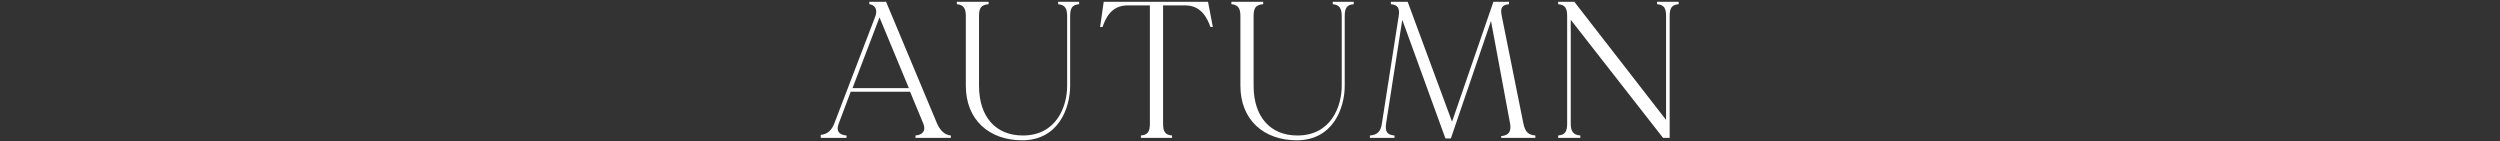
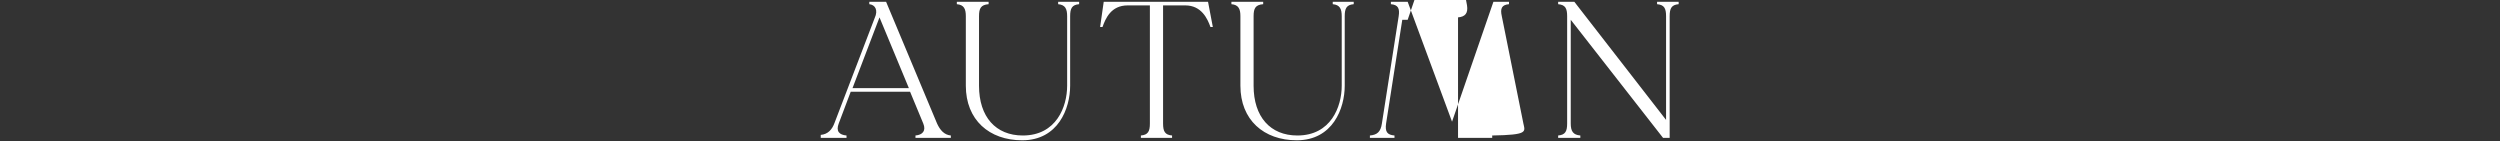
<svg xmlns="http://www.w3.org/2000/svg" version="1.1" id="レイヤー_1" x="0px" y="0px" viewBox="0 0 417 23.6" style="enable-background:new 0 0 417 23.6;" xml:space="preserve">
  <rect x="0" y="0" width="417" height="23.6" fill="#333333" stroke="none" />
  <style type="text/css">
	.st0{fill:#FFFFFF;}
</style>
  <g>
-     <path class="st0" d="M276.4,0.3v0.4c1.2,0.1,1.5,0.7,1.5,2V20L262.6,0.3h-2.7v0.4c1.2,0.1,1.5,0.7,1.5,2v17.9c0,1.3-0.3,1.9-1.5,2   V23h3.7v-0.4c-1.2-0.1-1.6-0.7-1.6-2V3.3L277.4,23h1.1V2.7c0-1.3,0.3-1.9,1.5-2V0.3H276.4z M254.1,20.6l-3.6-17.9   c-0.3-1.3,0-1.9,1.2-2V0.3h-2.6l-6.9,20l-7.4-20H232v0.4c1.2,0.1,1.5,0.7,1.3,2l-2.8,17.9c-0.2,1.4-0.8,1.9-2,2V23h4.1v-0.4   c-1.2-0.1-1.6-0.6-1.4-2l2.7-17.3l7.2,19.8h0.9l6.7-19.6l3.2,17.2c0.2,1.3-0.3,1.9-1.5,2V23h5.7v-0.4   C254.9,22.5,254.4,22,254.1,20.6 M222.3,0.3v0.4c1.2,0.1,1.5,0.8,1.5,2v11.6c0,3.5-1.8,8.3-7.4,8.3c-4.5,0-7.3-3.1-7.3-8.3V2.7   c0-1.3,0.3-1.9,1.6-2V0.3h-5.3v0.4c1.2,0.1,1.5,0.8,1.5,2v11.6c0,5.7,3.9,9.1,9.4,9.1c6,0,8-5.3,8-9.1V2.7c0-1.3,0.3-1.9,1.5-2V0.3   H222.3z M201.5,0.3h-17.4l-0.6,4.2h0.4c0.5-1.4,1.4-3.6,4.2-3.6h3.7v19.7c0,1.3-0.3,1.9-1.5,2V23h5.2v-0.4c-1.2-0.1-1.5-0.7-1.5-2   V0.9h3.7c2.7,0,3.7,2.2,4.2,3.6h0.4L201.5,0.3z M176.5,0.3v0.4c1.2,0.1,1.5,0.8,1.5,2v11.6c0,3.5-1.8,8.3-7.4,8.3   c-4.5,0-7.3-3.1-7.3-8.3V2.7c0-1.3,0.3-1.9,1.6-2V0.3h-5.3v0.4c1.2,0.1,1.5,0.8,1.5,2v11.6c0,5.7,3.9,9.1,9.4,9.1c6,0,8-5.3,8-9.1   V2.7c0-1.3,0.3-1.9,1.5-2V0.3H176.5z M142.2,14.7l4.5-11.8h0l4.9,11.8H142.2z M156.3,20.6l-8.5-20.3H145v0.4c1,0.1,1.5,1,0.9,2.3   l-6.7,17.5c-0.4,1.1-1.1,1.9-2.3,2V23h4.3v-0.4c-1.2-0.1-1.8-0.7-1.3-2l2-5.3h9.9l2.2,5.3c0.5,1.2-0.1,1.9-1.3,2V23h5.9v-0.4   C157.5,22.5,156.8,21.7,156.3,20.6" />
+     <path class="st0" d="M276.4,0.3v0.4c1.2,0.1,1.5,0.7,1.5,2V20L262.6,0.3h-2.7v0.4c1.2,0.1,1.5,0.7,1.5,2v17.9c0,1.3-0.3,1.9-1.5,2   V23h3.7v-0.4c-1.2-0.1-1.6-0.7-1.6-2V3.3L277.4,23h1.1V2.7c0-1.3,0.3-1.9,1.5-2V0.3H276.4z M254.1,20.6l-3.6-17.9   c-0.3-1.3,0-1.9,1.2-2V0.3h-2.6l-6.9,20l-7.4-20H232v0.4c1.2,0.1,1.5,0.7,1.3,2l-2.8,17.9c-0.2,1.4-0.8,1.9-2,2V23h4.1v-0.4   c-1.2-0.1-1.6-0.6-1.4-2l2.7-17.3h0.9l6.7-19.6l3.2,17.2c0.2,1.3-0.3,1.9-1.5,2V23h5.7v-0.4   C254.9,22.5,254.4,22,254.1,20.6 M222.3,0.3v0.4c1.2,0.1,1.5,0.8,1.5,2v11.6c0,3.5-1.8,8.3-7.4,8.3c-4.5,0-7.3-3.1-7.3-8.3V2.7   c0-1.3,0.3-1.9,1.6-2V0.3h-5.3v0.4c1.2,0.1,1.5,0.8,1.5,2v11.6c0,5.7,3.9,9.1,9.4,9.1c6,0,8-5.3,8-9.1V2.7c0-1.3,0.3-1.9,1.5-2V0.3   H222.3z M201.5,0.3h-17.4l-0.6,4.2h0.4c0.5-1.4,1.4-3.6,4.2-3.6h3.7v19.7c0,1.3-0.3,1.9-1.5,2V23h5.2v-0.4c-1.2-0.1-1.5-0.7-1.5-2   V0.9h3.7c2.7,0,3.7,2.2,4.2,3.6h0.4L201.5,0.3z M176.5,0.3v0.4c1.2,0.1,1.5,0.8,1.5,2v11.6c0,3.5-1.8,8.3-7.4,8.3   c-4.5,0-7.3-3.1-7.3-8.3V2.7c0-1.3,0.3-1.9,1.6-2V0.3h-5.3v0.4c1.2,0.1,1.5,0.8,1.5,2v11.6c0,5.7,3.9,9.1,9.4,9.1c6,0,8-5.3,8-9.1   V2.7c0-1.3,0.3-1.9,1.5-2V0.3H176.5z M142.2,14.7l4.5-11.8h0l4.9,11.8H142.2z M156.3,20.6l-8.5-20.3H145v0.4c1,0.1,1.5,1,0.9,2.3   l-6.7,17.5c-0.4,1.1-1.1,1.9-2.3,2V23h4.3v-0.4c-1.2-0.1-1.8-0.7-1.3-2l2-5.3h9.9l2.2,5.3c0.5,1.2-0.1,1.9-1.3,2V23h5.9v-0.4   C157.5,22.5,156.8,21.7,156.3,20.6" />
  </g>
</svg>